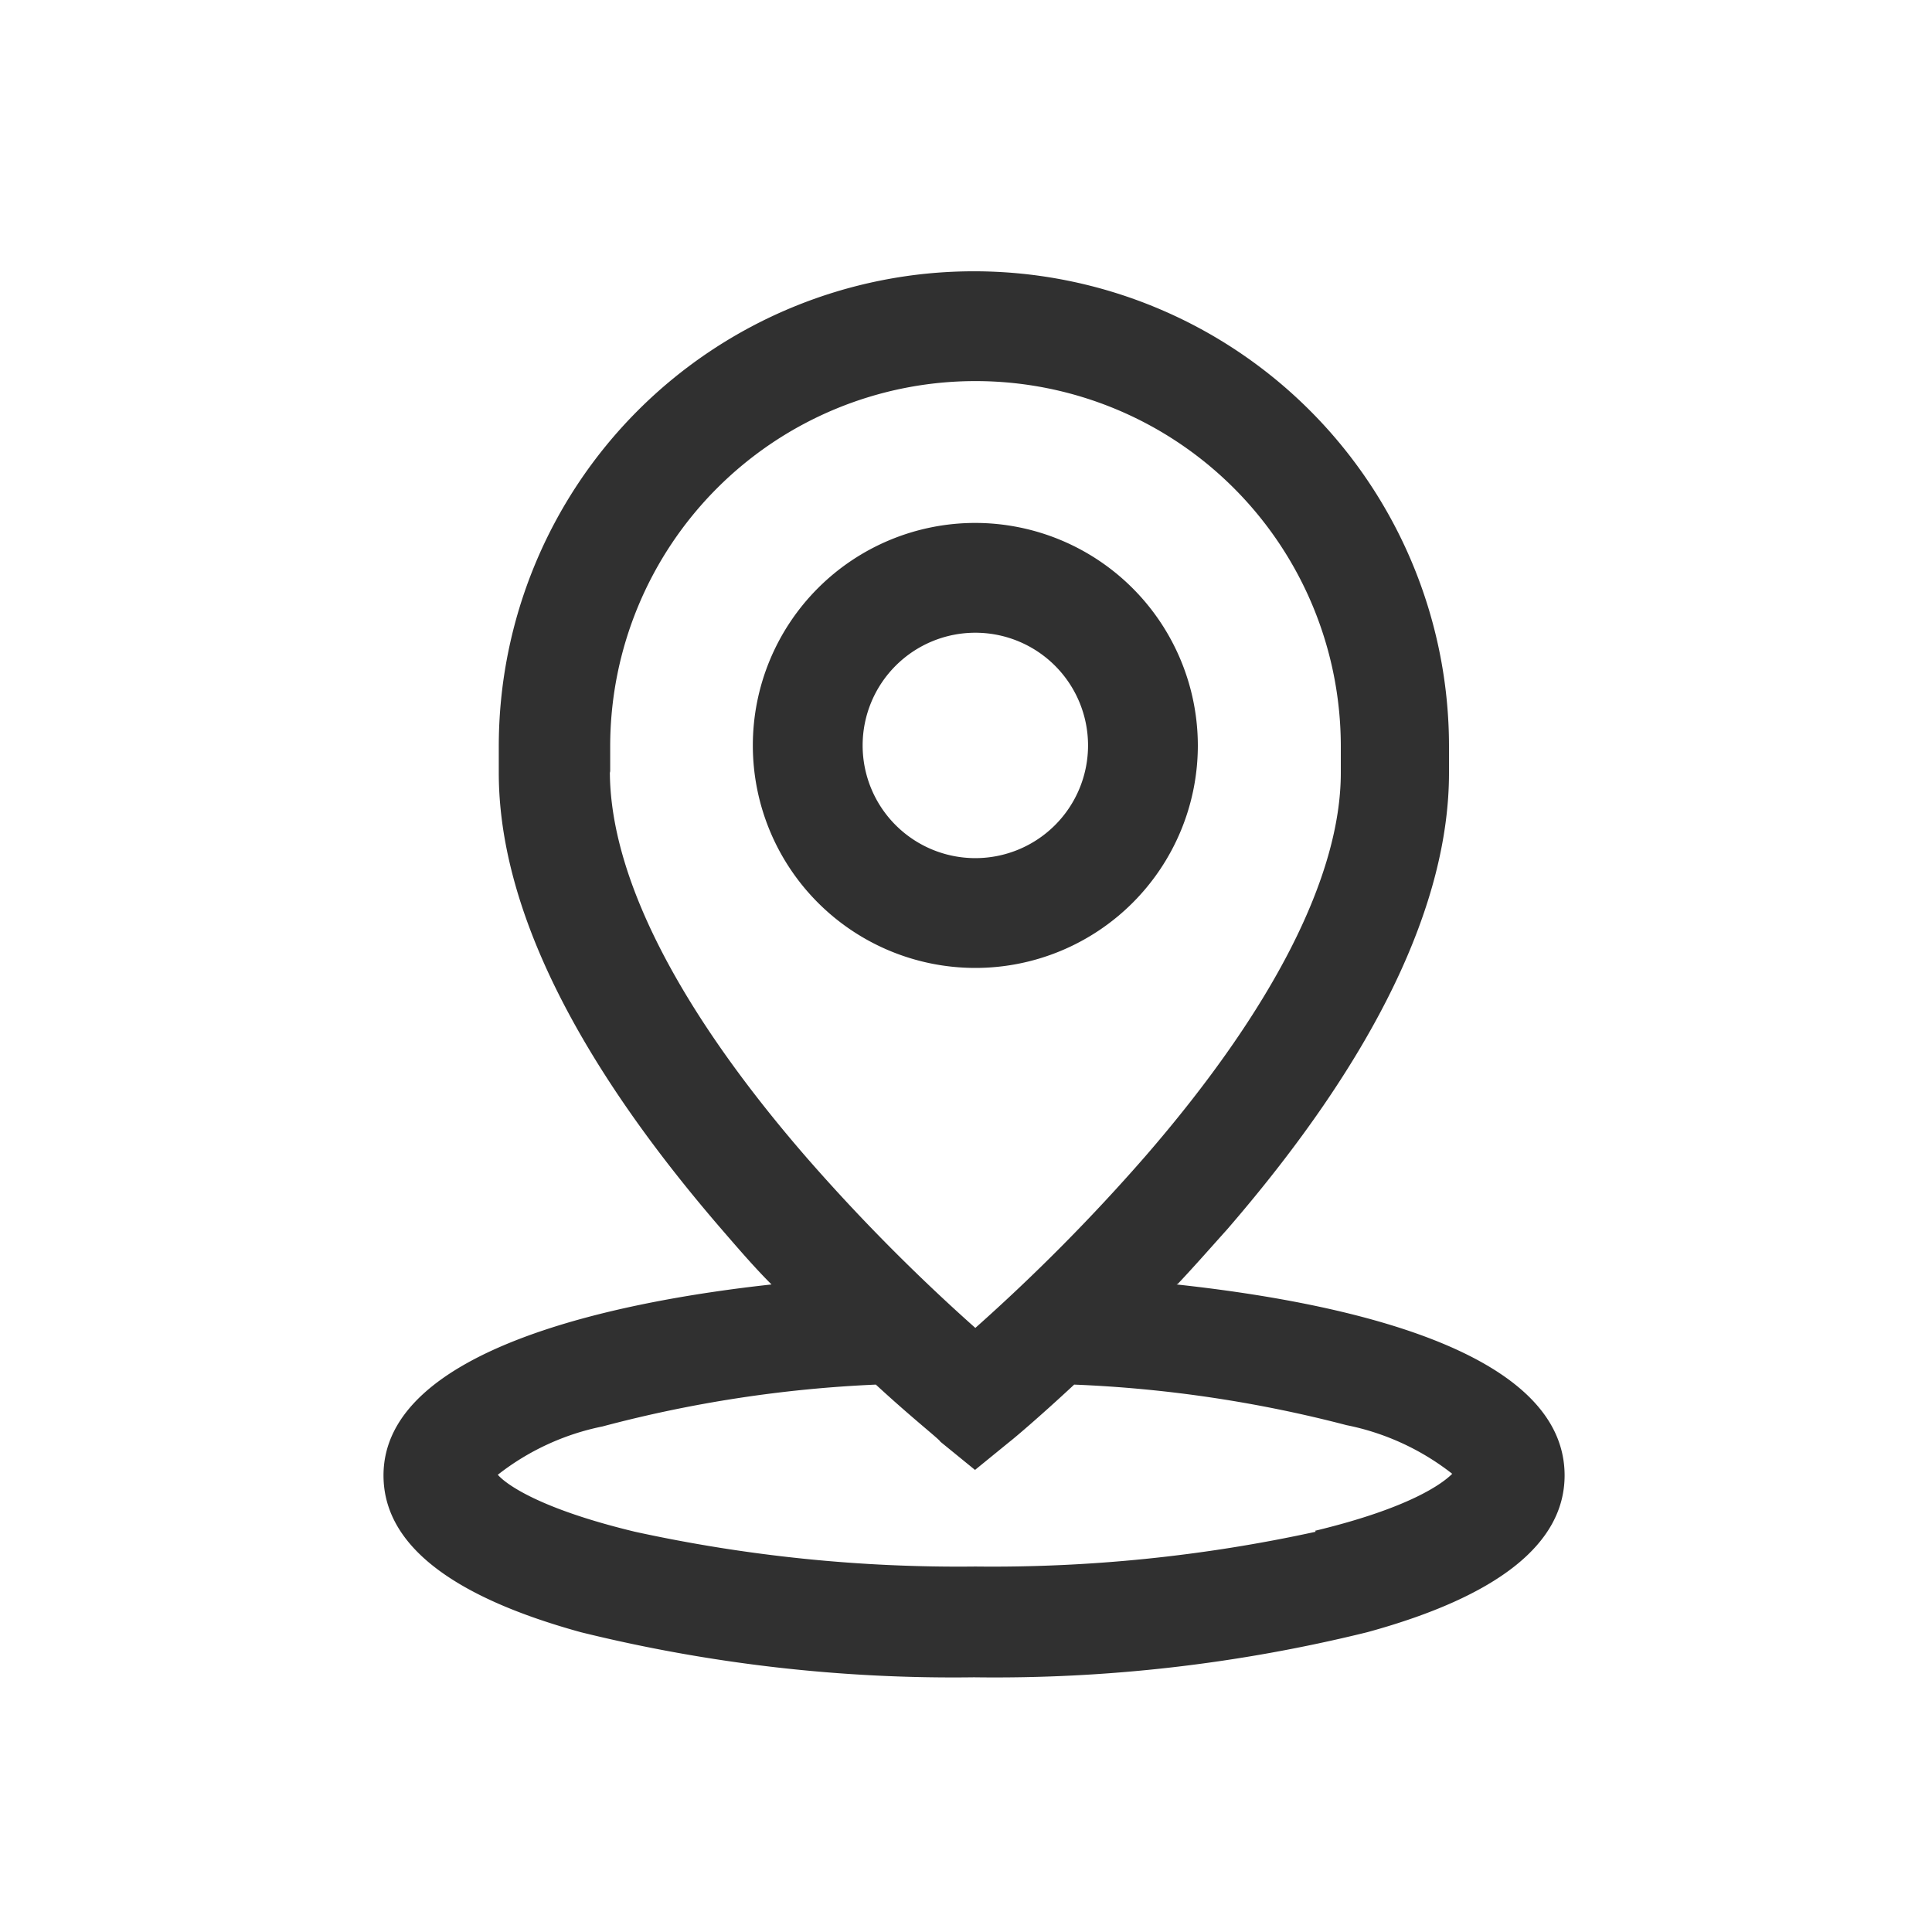
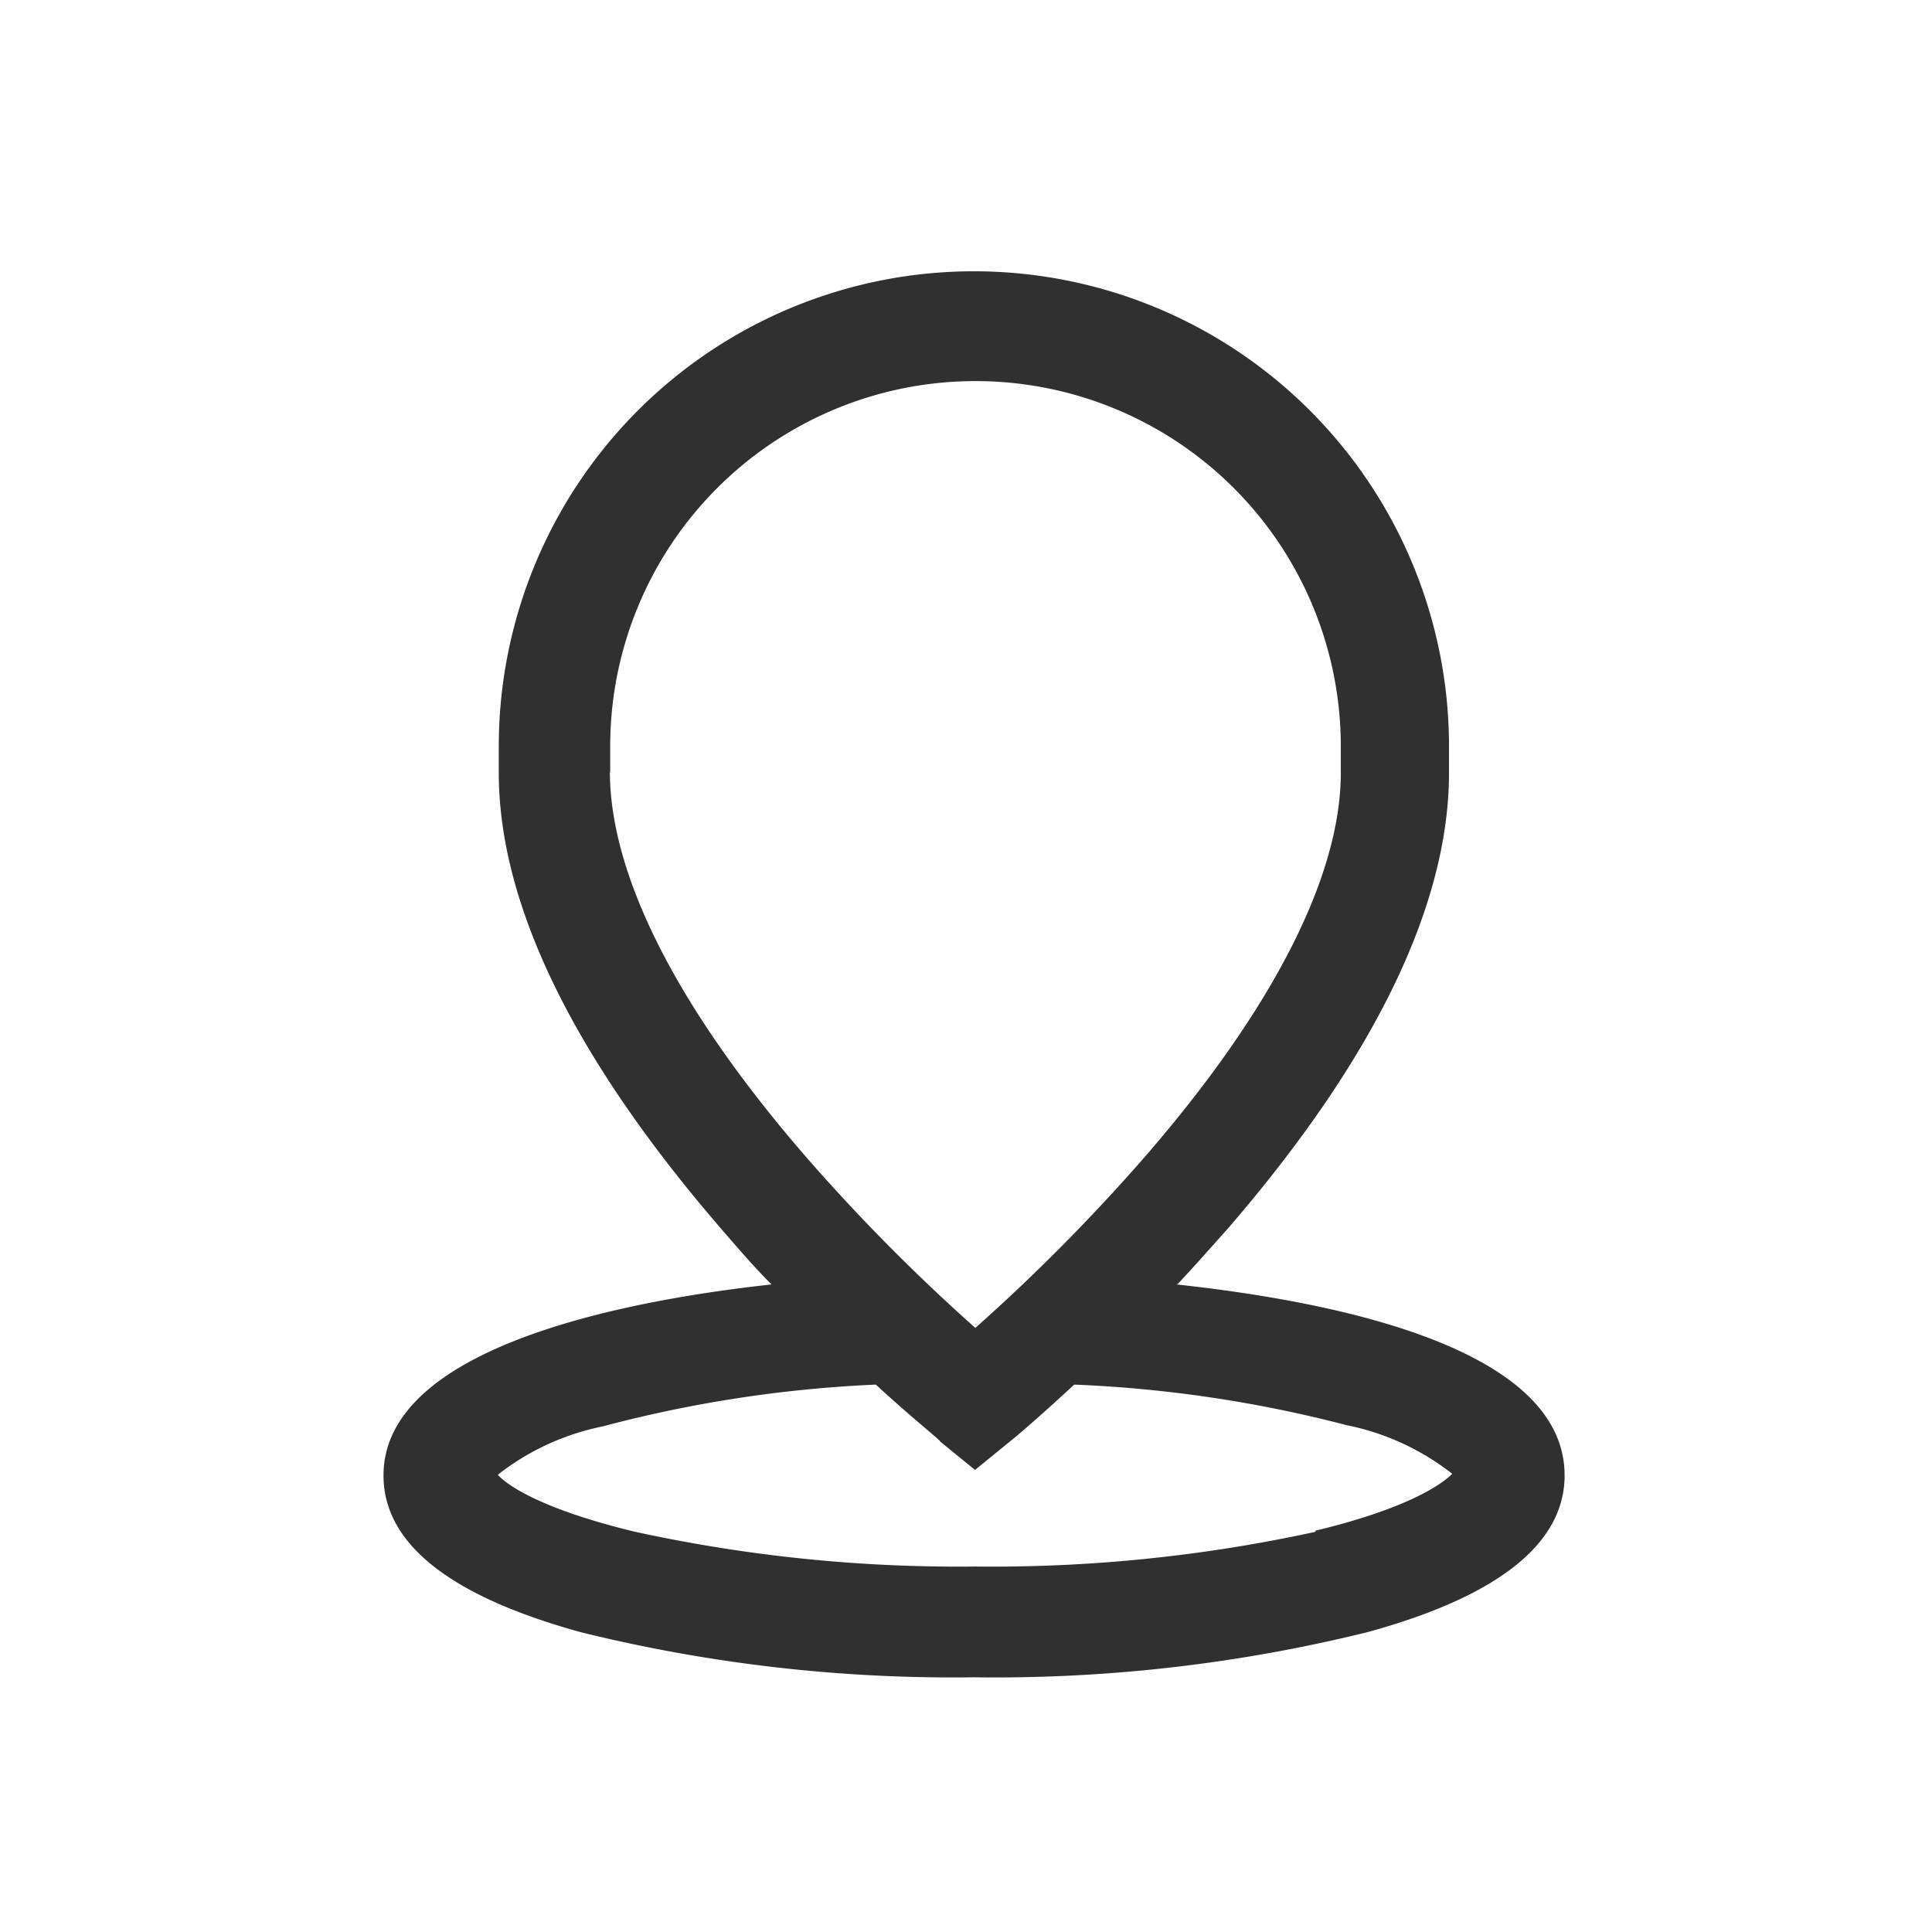
<svg xmlns="http://www.w3.org/2000/svg" id="Layer_1" data-name="Layer 1" viewBox="0 0 60 60">
  <defs>
    <style>.cls-1{fill:#303030;}</style>
  </defs>
  <title>icono ubicacion</title>
-   <path class="cls-1" d="M30.29,16.24a6.91,6.91,0,1,0,6.91,6.91,6.92,6.92,0,0,0-6.91-6.91Zm0,10.41a3.5,3.5,0,1,1,3.5-3.5,3.5,3.5,0,0,1-3.5,3.5Zm0,0" />
  <path class="cls-1" d="M36.58,39.87c.5-.53,1-1.1,1.53-1.69C42.71,32.86,45,28.08,45,24v-.82a14.75,14.75,0,1,0-29.51,0V24c0,4.1,2.34,8.88,6.94,14.2.51.59,1,1.16,1.53,1.69-4.77.52-12.05,2-12.05,5.93,0,2.12,2.06,3.75,6.13,4.87a48.22,48.22,0,0,0,12.21,1.4,48.22,48.22,0,0,0,12.21-1.4c4.06-1.11,6.13-2.75,6.13-4.87,0-4-7.25-5.41-12.05-5.93ZM18.95,24v-.82a11.34,11.34,0,1,1,22.69,0V24c0,3.2-2.1,7.33-6.08,11.92a59.17,59.17,0,0,1-5.27,5.32,59.11,59.11,0,0,1-5.24-5.29c-4-4.61-6.11-8.75-6.11-12ZM40.86,47.57a47.08,47.08,0,0,1-10.57,1.08,47.08,47.08,0,0,1-10.57-1.08c-2.95-.71-4-1.47-4.26-1.77a7.76,7.76,0,0,1,3.25-1.5A39.74,39.74,0,0,1,27.2,43c1.16,1.07,2,1.72,2,1.77l1.08.88,1.08-.88c.07-.05.85-.7,2-1.77a39.84,39.84,0,0,1,8.46,1.26,7.79,7.79,0,0,1,3.28,1.51c-.3.3-1.31,1.06-4.26,1.77Zm0,0" />
</svg>